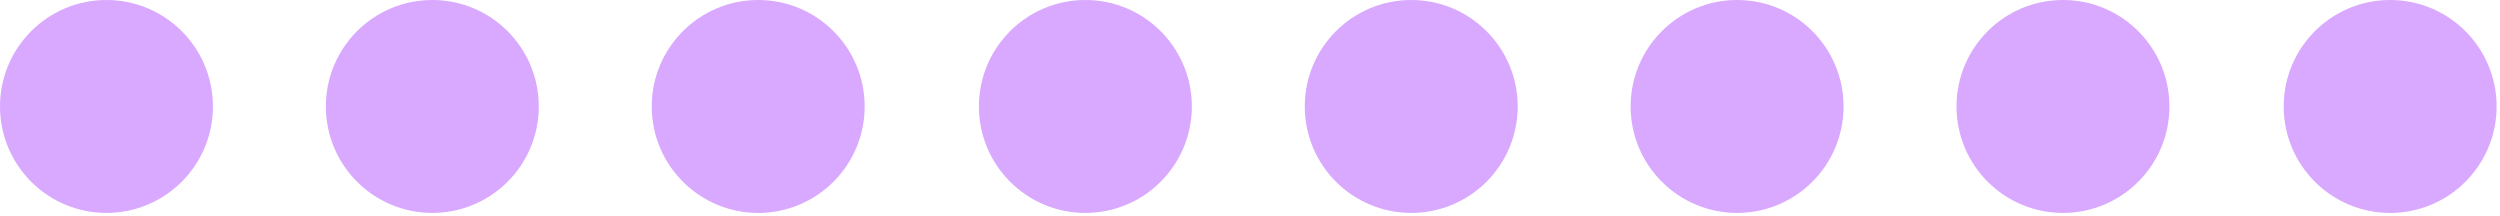
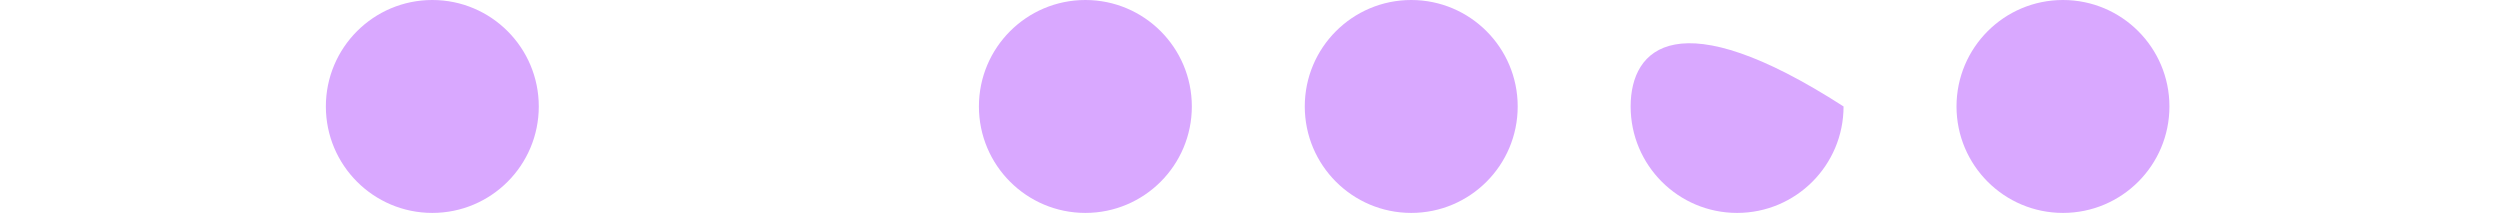
<svg xmlns="http://www.w3.org/2000/svg" width="509" height="44" viewBox="0 0 509 44" fill="none">
-   <path d="M43.35 21.675C43.35 9.704 33.646 -9.15527e-05 21.675 -9.15527e-05C9.704 -9.15527e-05 0 9.704 0 21.675C0 33.646 9.704 43.35 21.675 43.35C33.646 43.35 43.35 33.646 43.35 21.675Z" fill="#D9A8FF" />
  <path d="M109.696 21.675C109.696 9.704 99.992 -9.15527e-05 88.021 -9.15527e-05C76.05 -9.15527e-05 66.346 9.704 66.346 21.675C66.346 33.646 76.05 43.35 88.021 43.35C99.992 43.35 109.696 33.646 109.696 21.675Z" fill="#D9A8FF" />
-   <path d="M176.046 21.675C176.046 9.704 166.341 -9.15527e-05 154.37 -9.15527e-05C142.4 -9.15527e-05 132.695 9.704 132.695 21.675C132.695 33.646 142.4 43.35 154.37 43.35C166.341 43.35 176.046 33.646 176.046 21.675Z" fill="#D9A8FF" />
  <path d="M242.657 21.675C242.657 9.704 232.953 -9.15527e-05 220.982 -9.15527e-05C209.011 -9.15527e-05 199.307 9.704 199.307 21.675C199.307 33.646 209.011 43.35 220.982 43.35C232.953 43.35 242.657 33.646 242.657 21.675Z" fill="#D9A8FF" />
  <path d="M309.003 21.675C309.003 9.704 299.298 -9.15527e-05 287.327 -9.15527e-05C275.357 -9.15527e-05 265.652 9.704 265.652 21.675C265.652 33.646 275.357 43.35 287.327 43.35C299.298 43.35 309.003 33.646 309.003 21.675Z" fill="#D9A8FF" />
-   <path d="M375.348 21.675C375.348 9.704 365.644 -9.15527e-05 353.673 -9.15527e-05C341.702 -9.15527e-05 331.998 9.704 331.998 21.675C331.998 33.646 341.702 43.35 353.673 43.35C365.644 43.35 375.348 33.646 375.348 21.675Z" fill="#D9A8FF" />
+   <path d="M375.348 21.675C341.702 -9.15527e-05 331.998 9.704 331.998 21.675C331.998 33.646 341.702 43.35 353.673 43.35C365.644 43.35 375.348 33.646 375.348 21.675Z" fill="#D9A8FF" />
  <path d="M441.696 21.675C441.696 9.704 431.992 -9.15527e-05 420.021 -9.15527e-05C408.05 -9.15527e-05 398.346 9.704 398.346 21.675C398.346 33.646 408.05 43.35 420.021 43.35C431.992 43.35 441.696 33.646 441.696 21.675Z" fill="#D9A8FF" />
-   <path d="M508.309 21.675C508.309 9.704 498.605 -9.15527e-05 486.634 -9.15527e-05C474.663 -9.15527e-05 464.959 9.704 464.959 21.675C464.959 33.646 474.663 43.35 486.634 43.35C498.605 43.35 508.309 33.646 508.309 21.675Z" fill="#D9A8FF" />
</svg>